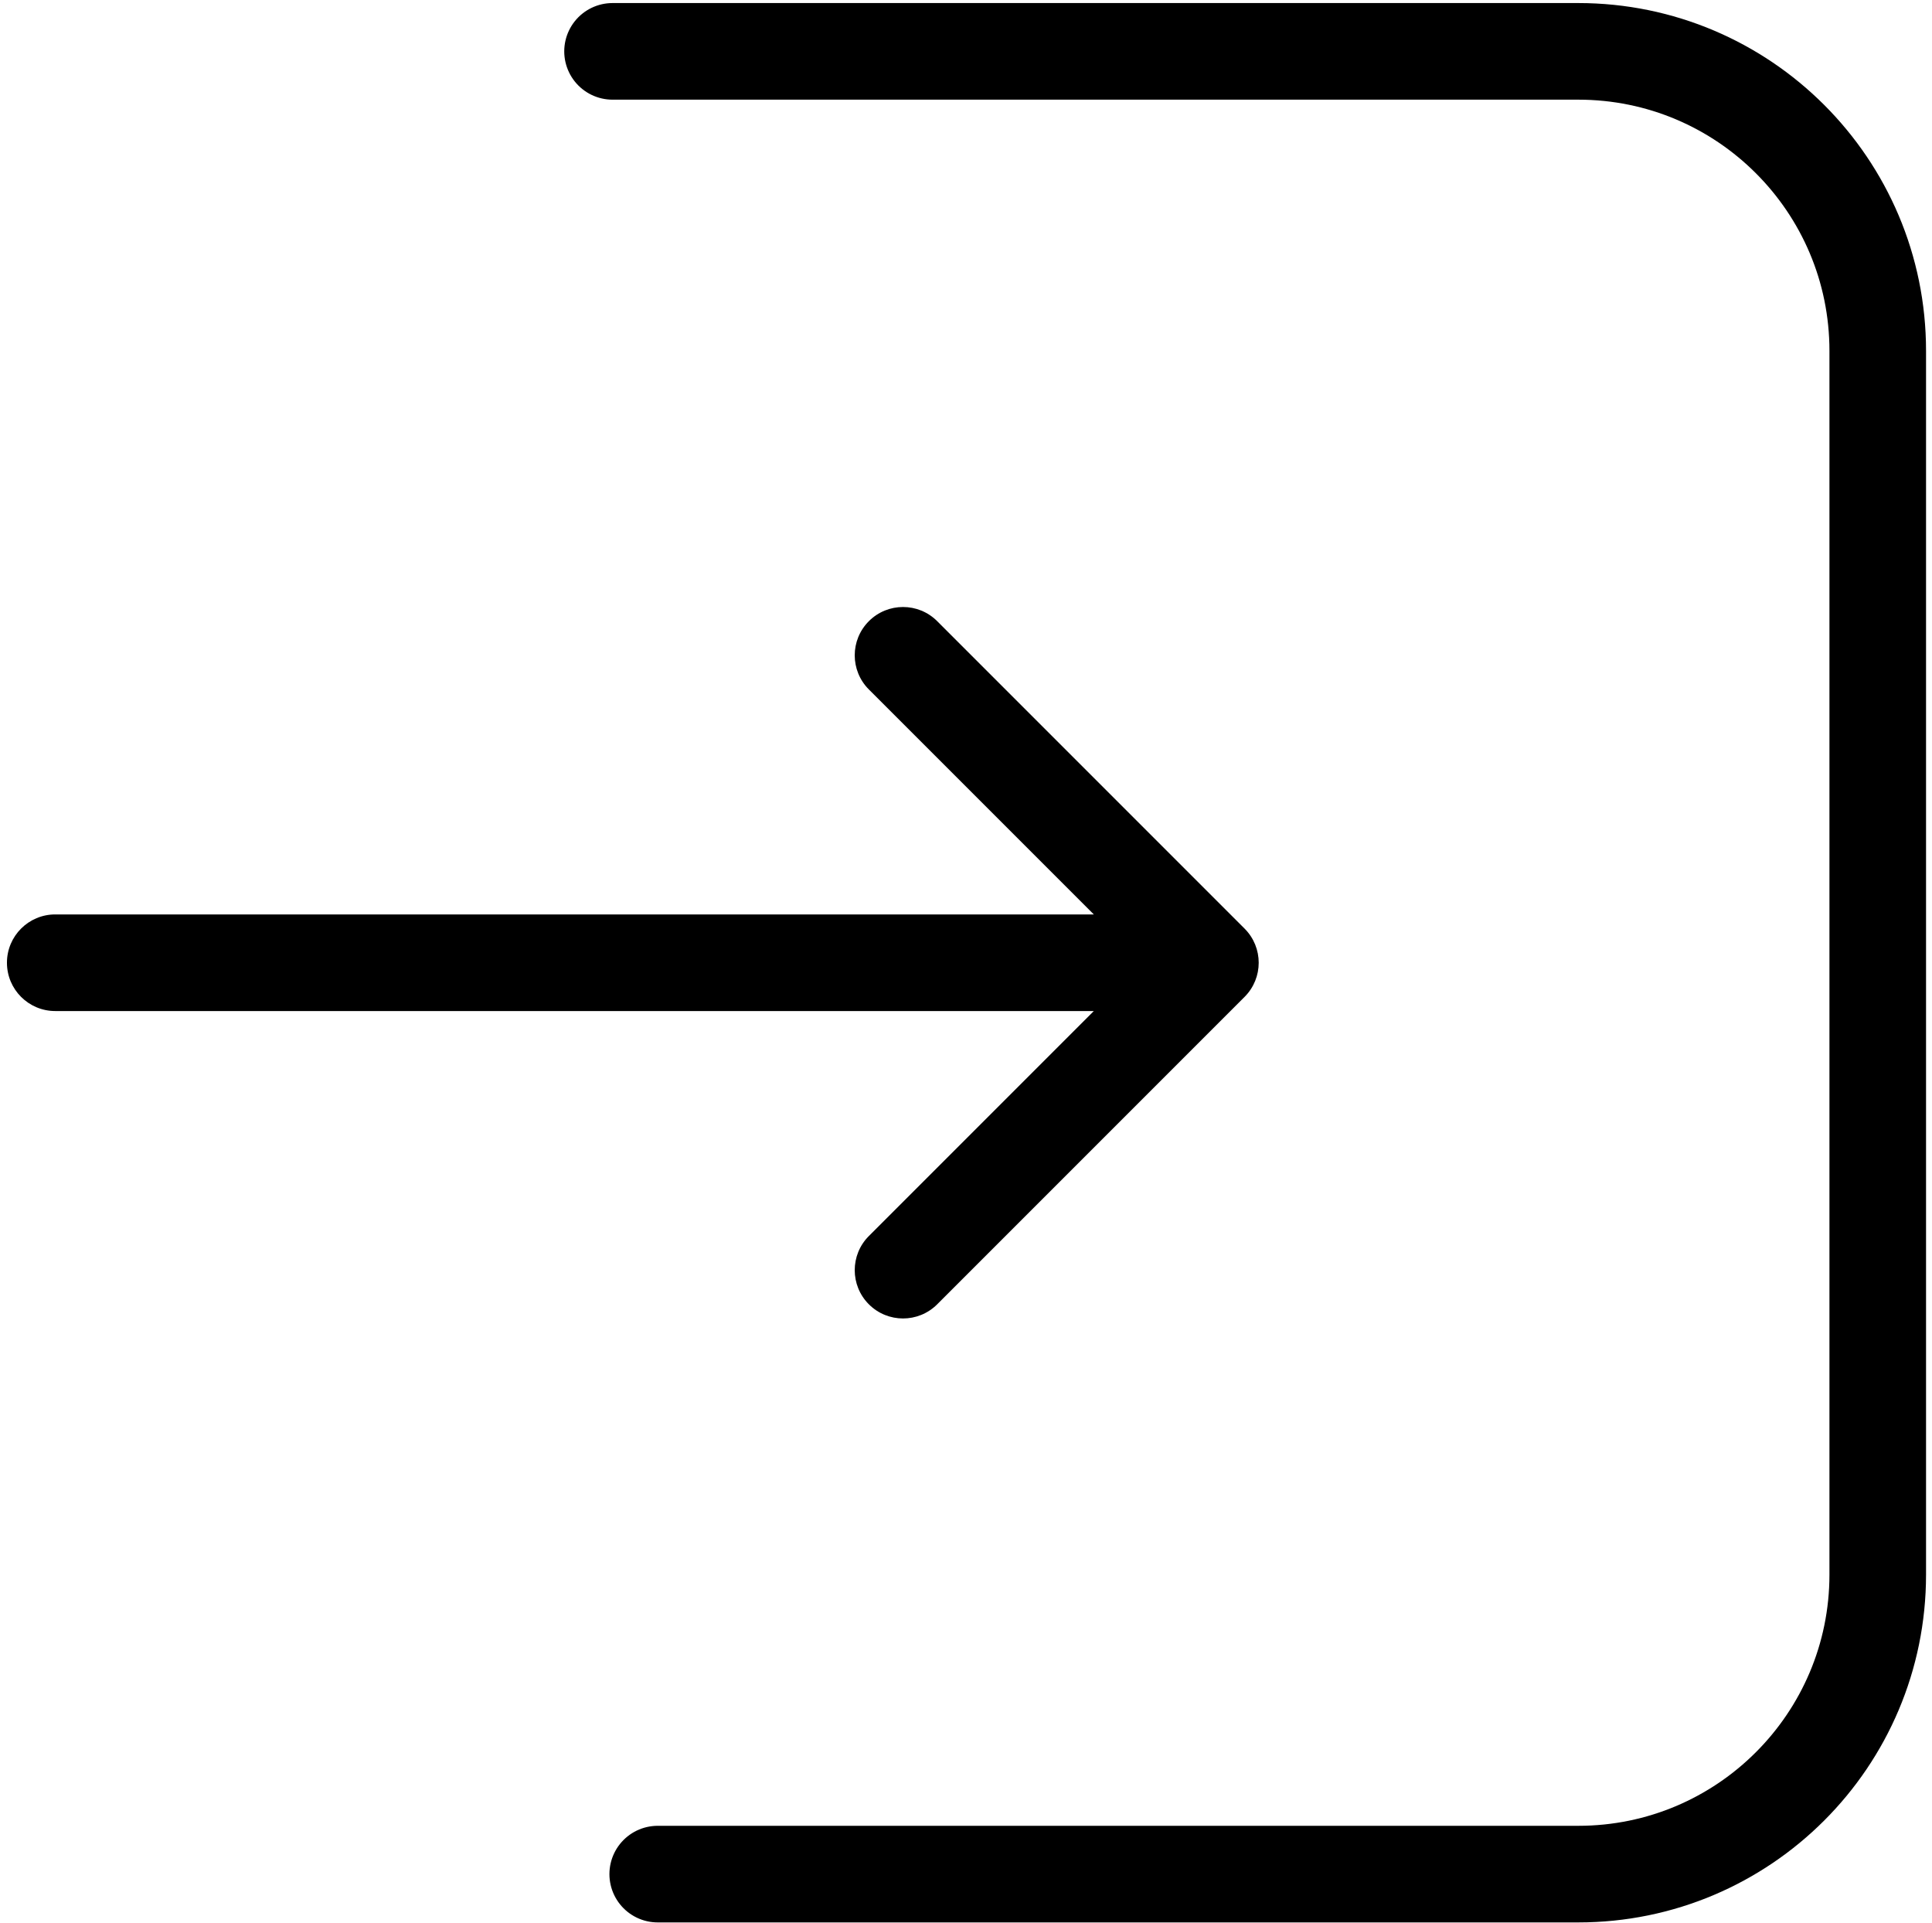
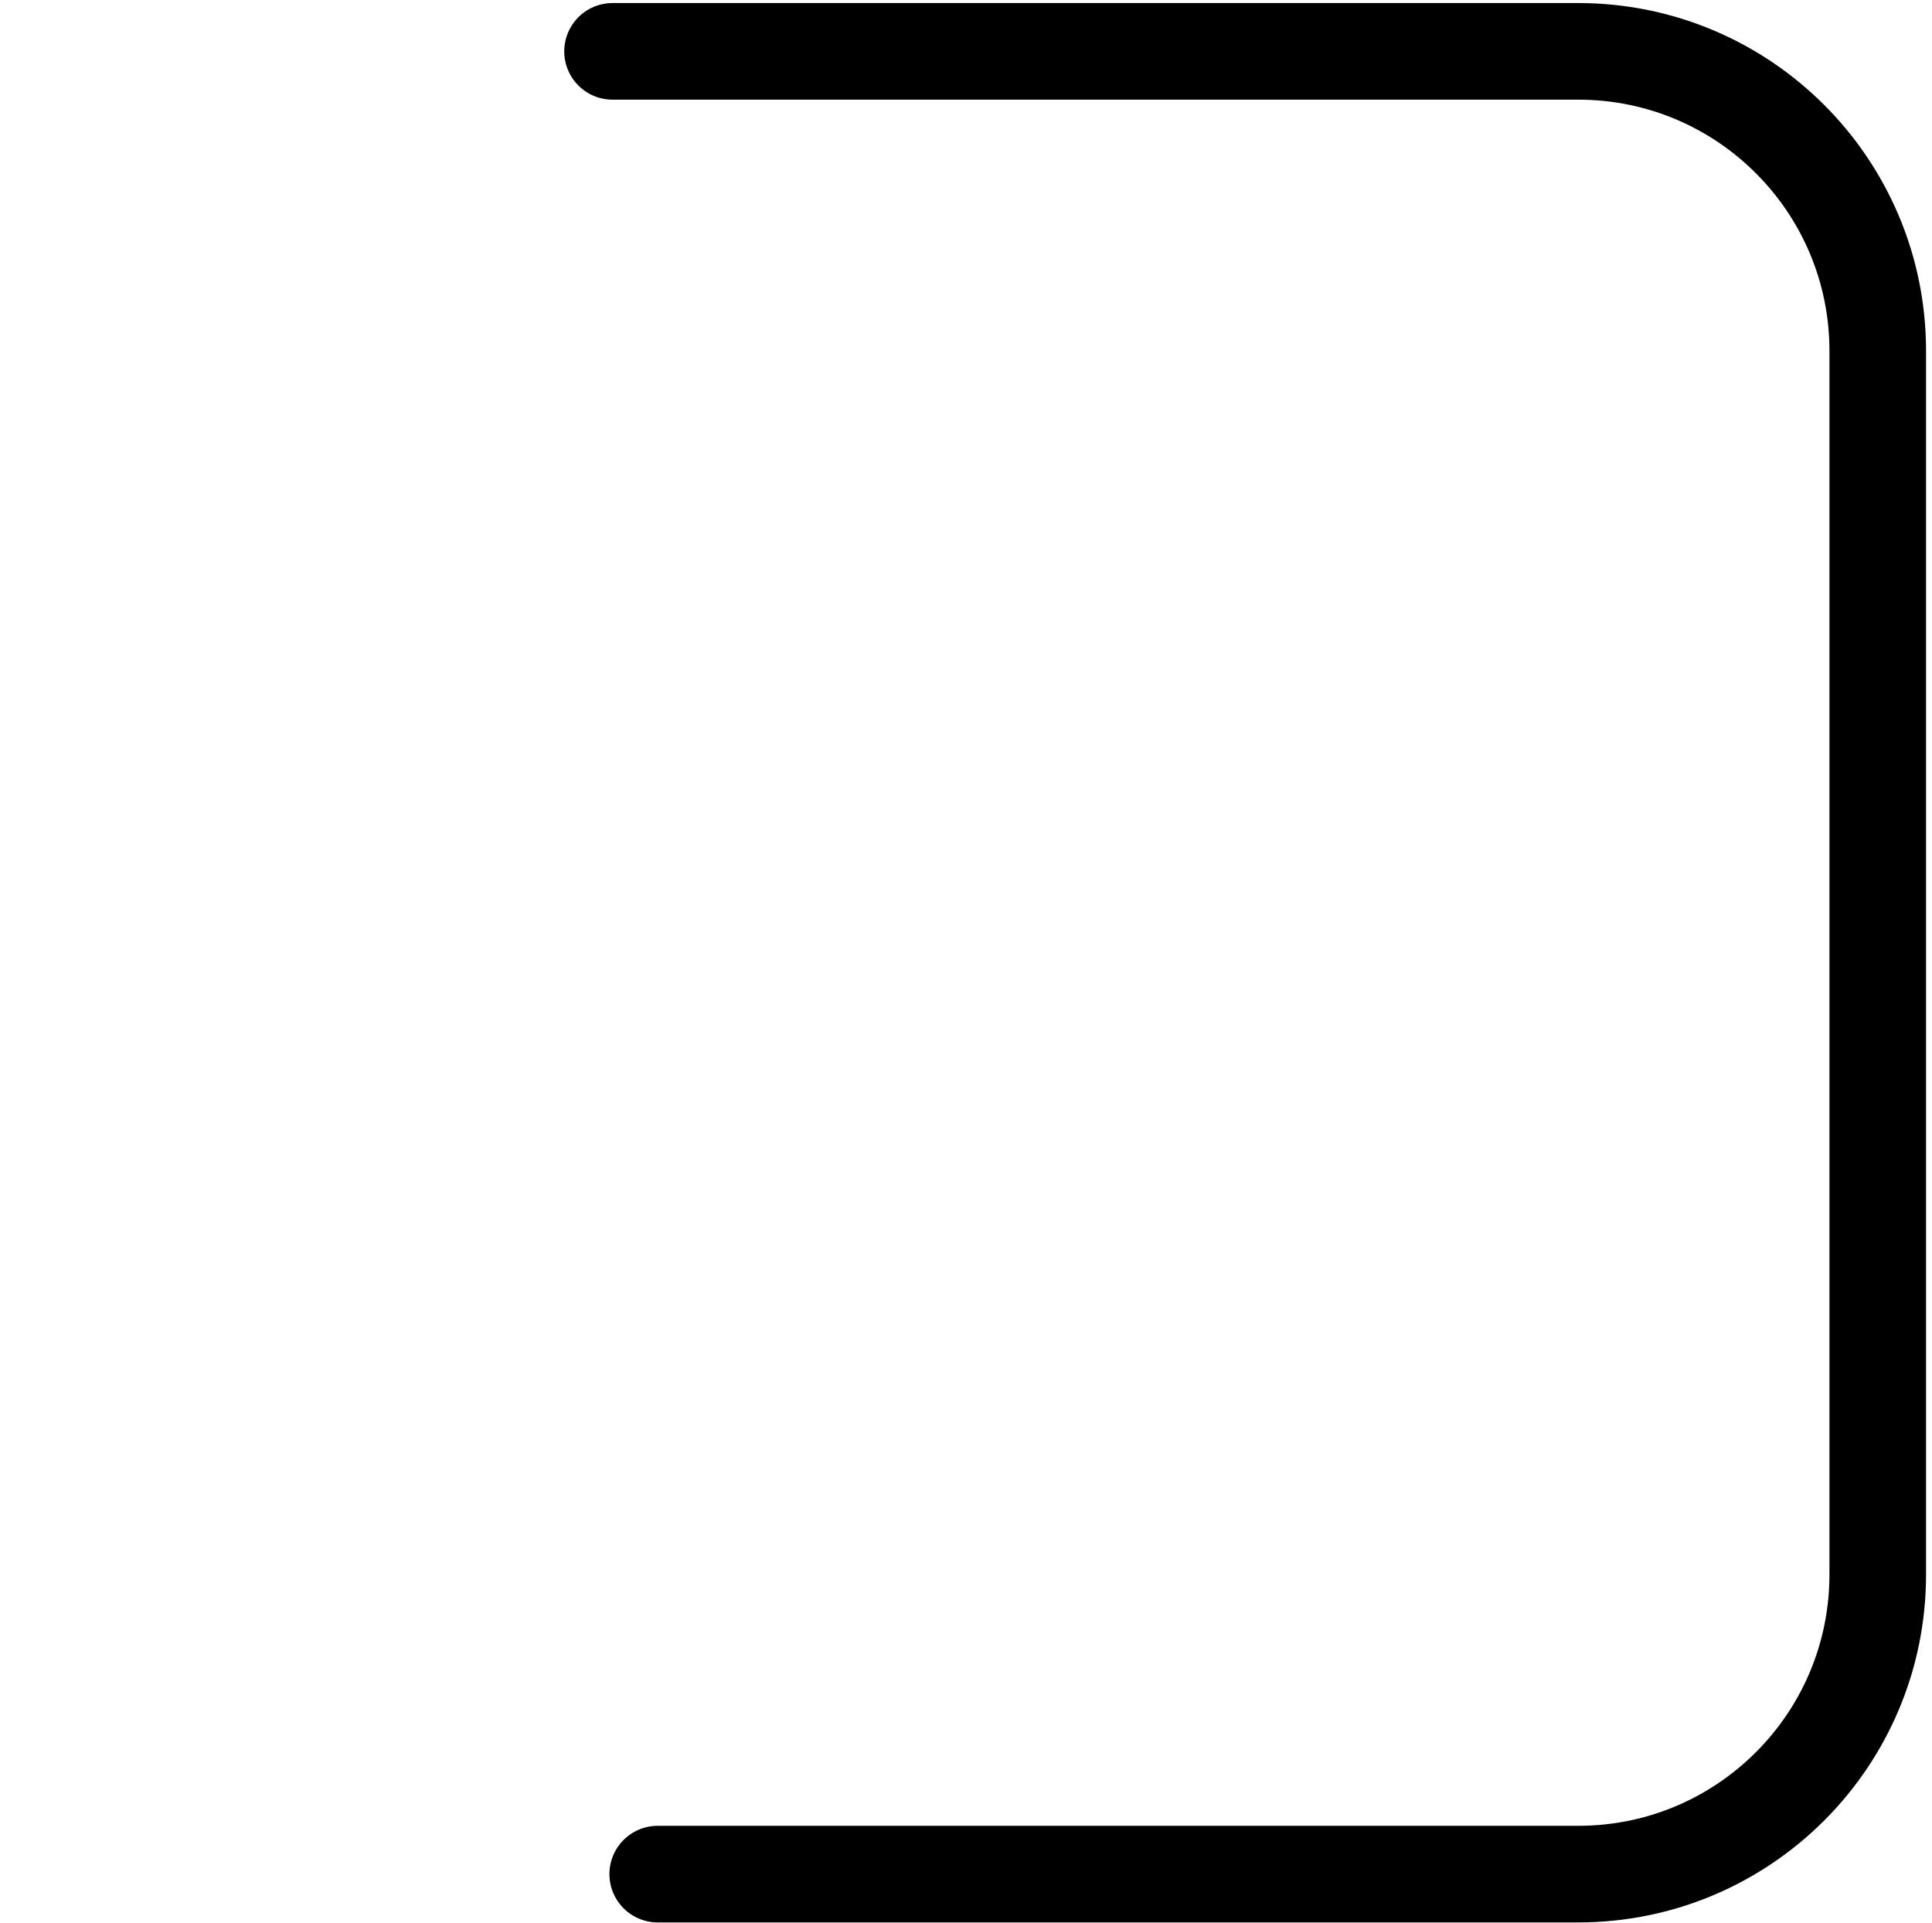
<svg xmlns="http://www.w3.org/2000/svg" width="200" height="199" viewBox="0 0 200 199" fill="none">
  <path d="M63.41 5.316H163.383C180.504 5.316 194.383 19.196 194.383 36.316V162.98C194.383 180.101 180.504 193.98 163.383 193.98H68.087" stroke="black" stroke-width="10" stroke-linecap="round" />
-   <path d="M5.719 94.648C2.957 94.648 0.719 96.887 0.719 99.648C0.719 102.41 2.957 104.648 5.719 104.648L5.719 94.648ZM128.837 103.184C130.789 101.231 130.789 98.066 128.837 96.113L97.017 64.293C95.064 62.34 91.898 62.34 89.946 64.293C87.993 66.246 87.993 69.412 89.946 71.364L118.23 99.648L89.946 127.933C87.993 129.885 87.993 133.051 89.946 135.004C91.898 136.956 95.064 136.956 97.017 135.004L128.837 103.184ZM5.719 104.648L125.301 104.648L125.301 94.648L5.719 94.648L5.719 104.648Z" fill="black" />
</svg>